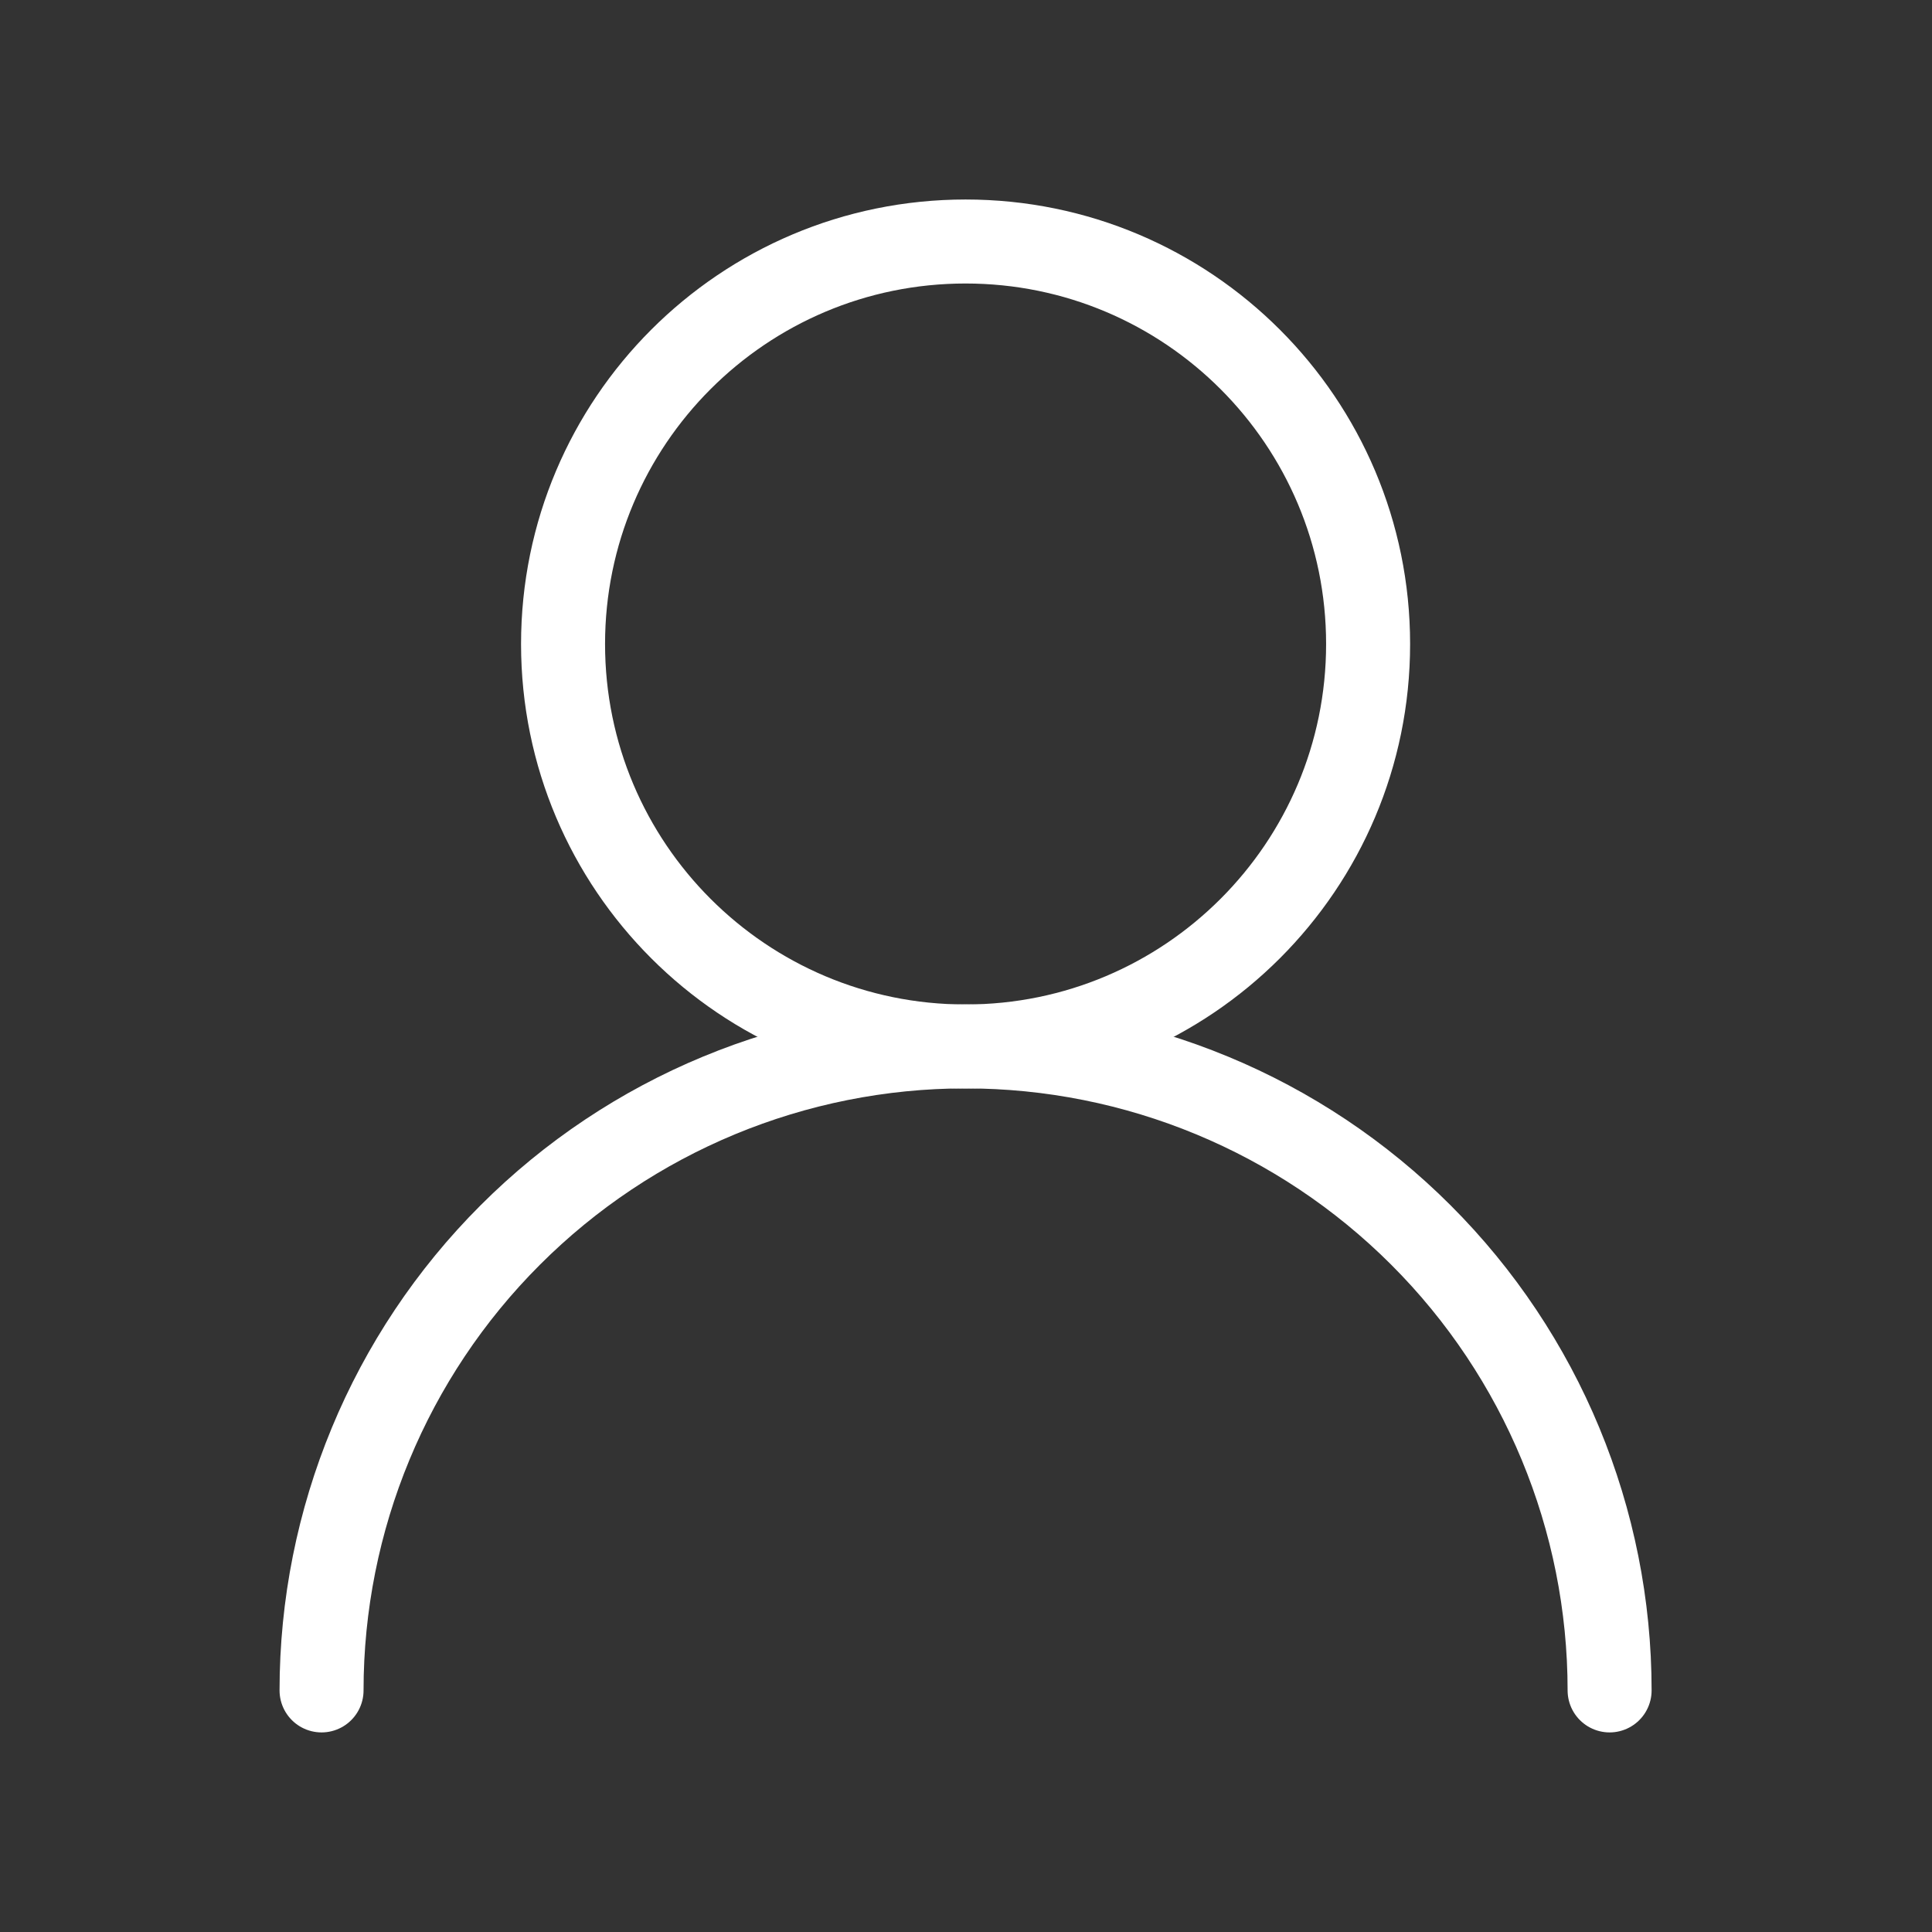
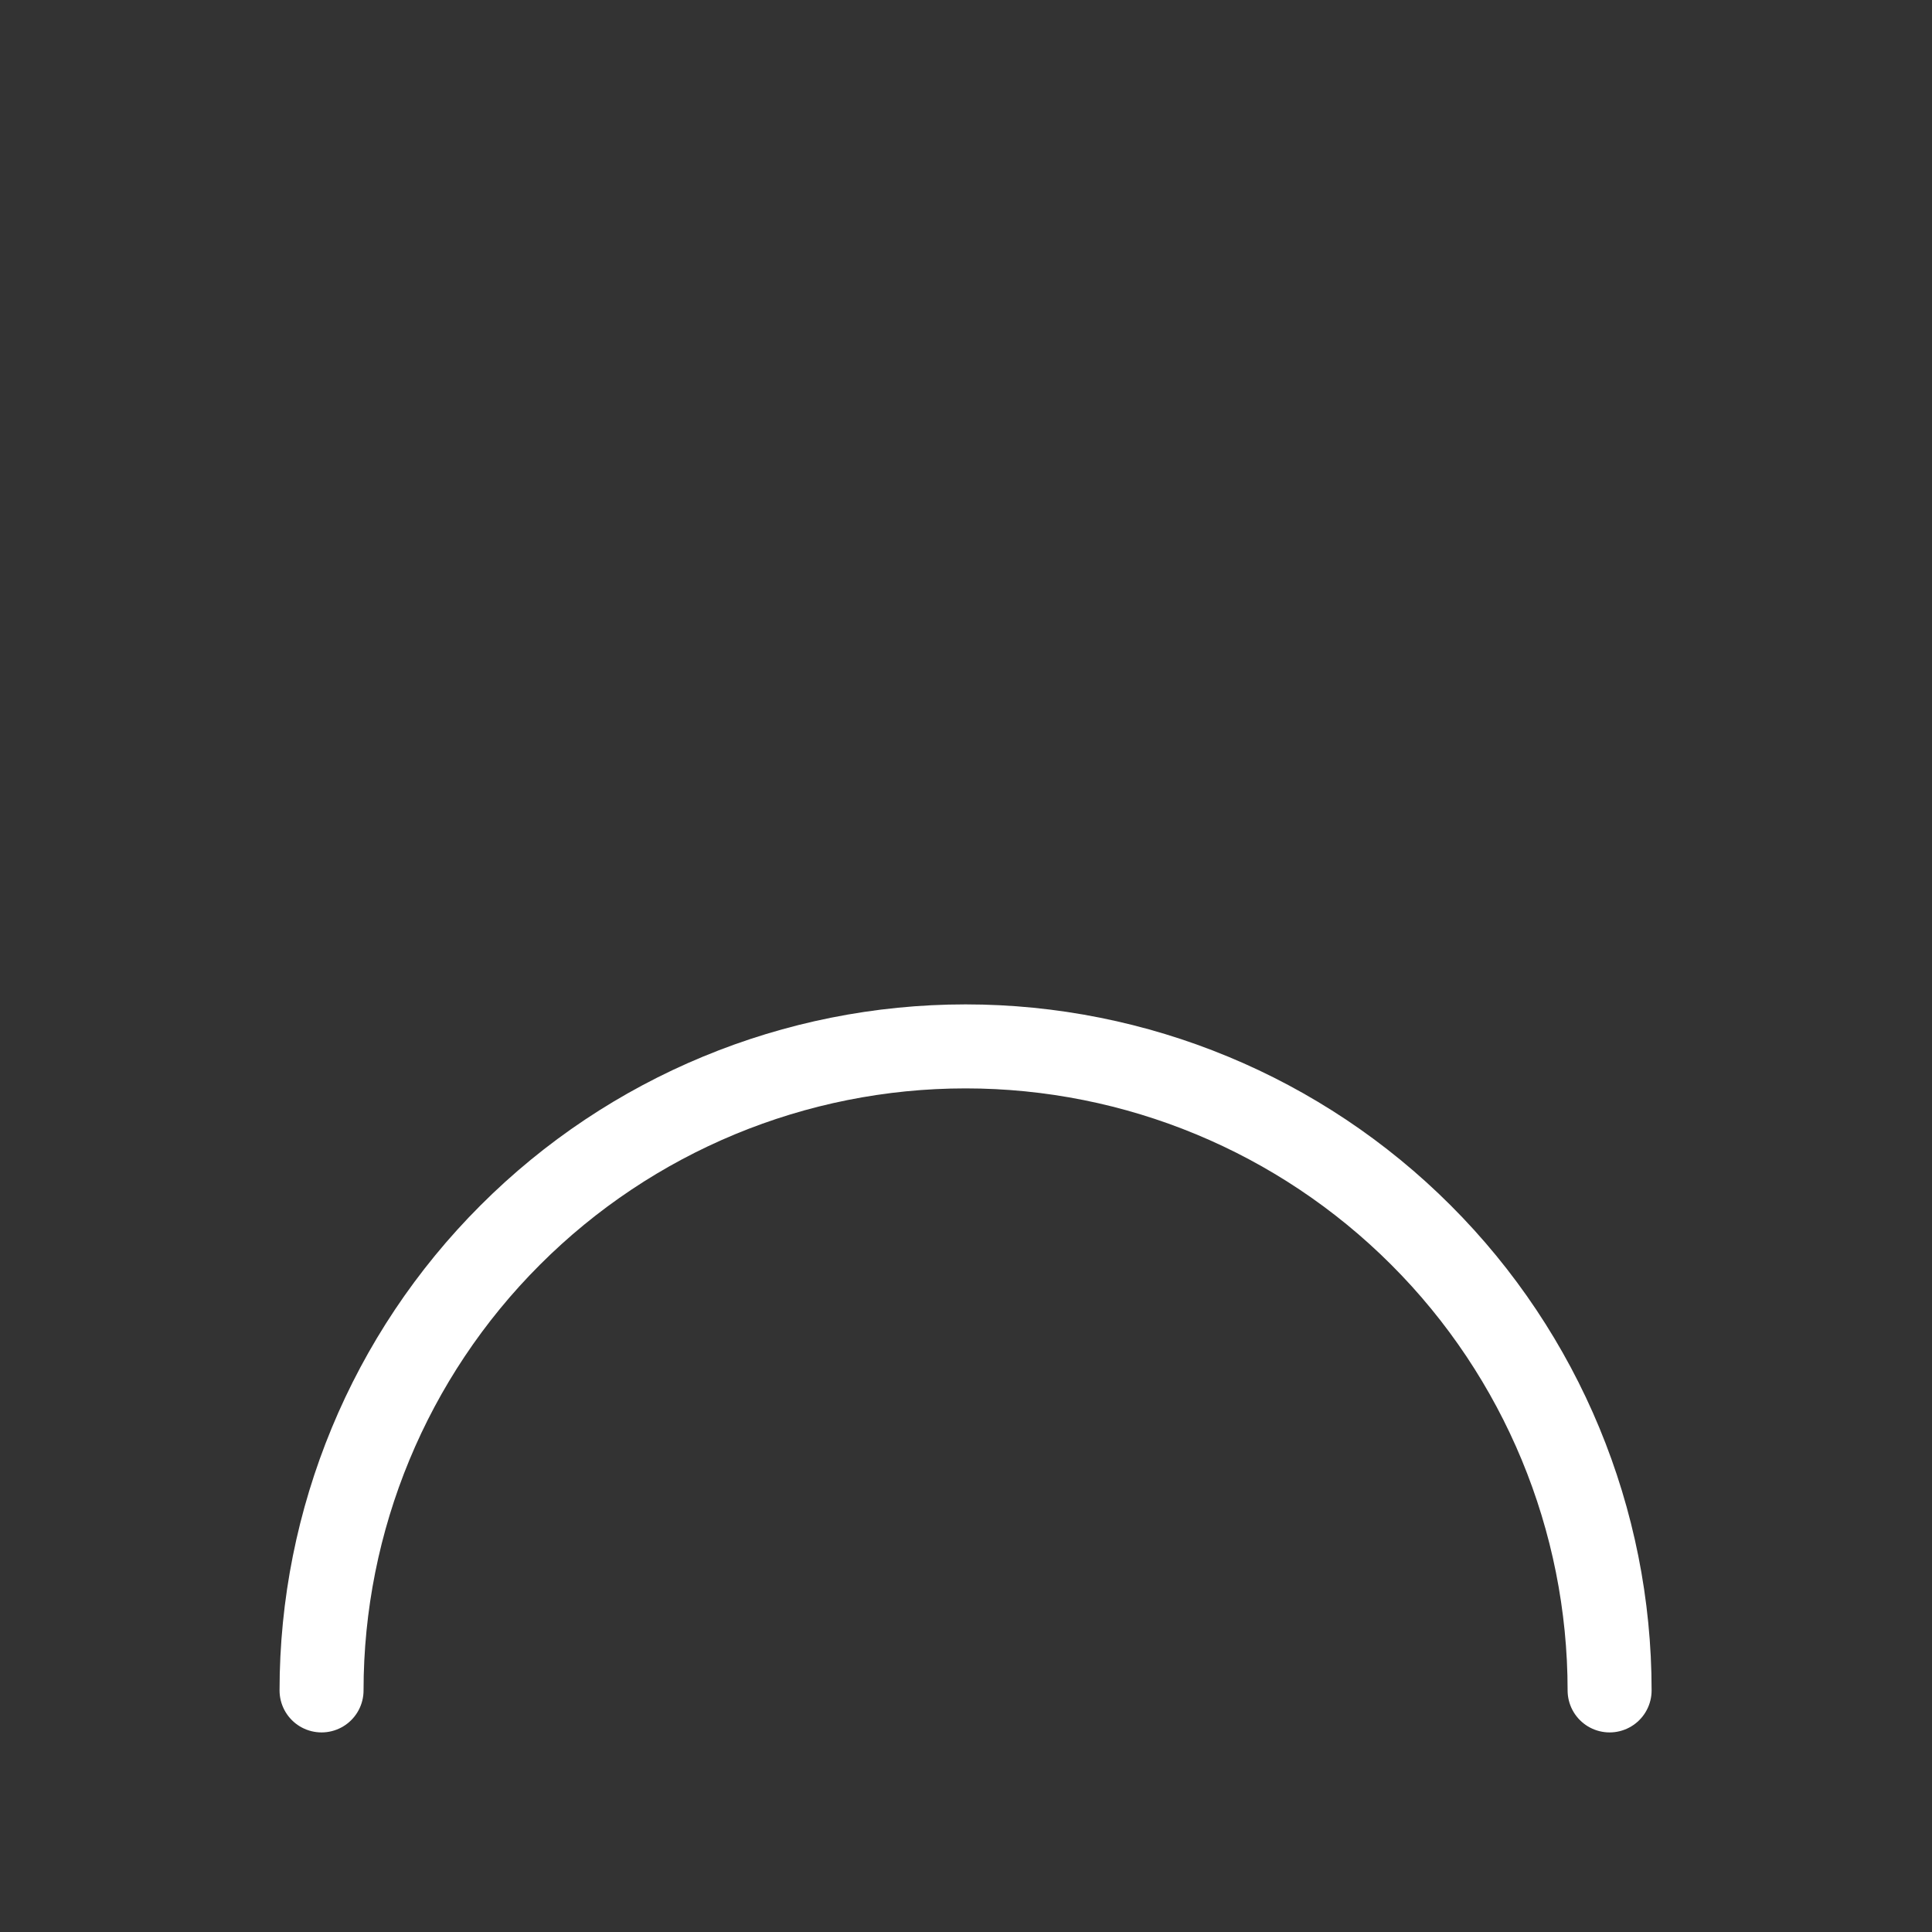
<svg xmlns="http://www.w3.org/2000/svg" width="23" height="23" viewBox="0 0 23 23" fill="none">
  <rect x="0" y="0" width="23" height="23" fill="#333333" stroke="none" />
-   <path d="M11.495 12.458C14.141 12.458 16.287 10.313 16.287 7.667C16.287 5.02 14.141 2.875 11.495 2.875C8.848 2.875 6.703 5.02 6.703 7.667C6.703 10.313 8.848 12.458 11.495 12.458Z" stroke="white" stroke-linecap="round" stroke-linejoin="round" />
  <path d="M19.162 20.124C19.162 18.09 18.354 16.14 16.916 14.703C15.478 13.265 13.528 12.457 11.495 12.457C9.461 12.457 7.511 13.265 6.074 14.703C4.636 16.14 3.828 18.09 3.828 20.124" stroke="white" stroke-linecap="round" stroke-linejoin="round" />
</svg>